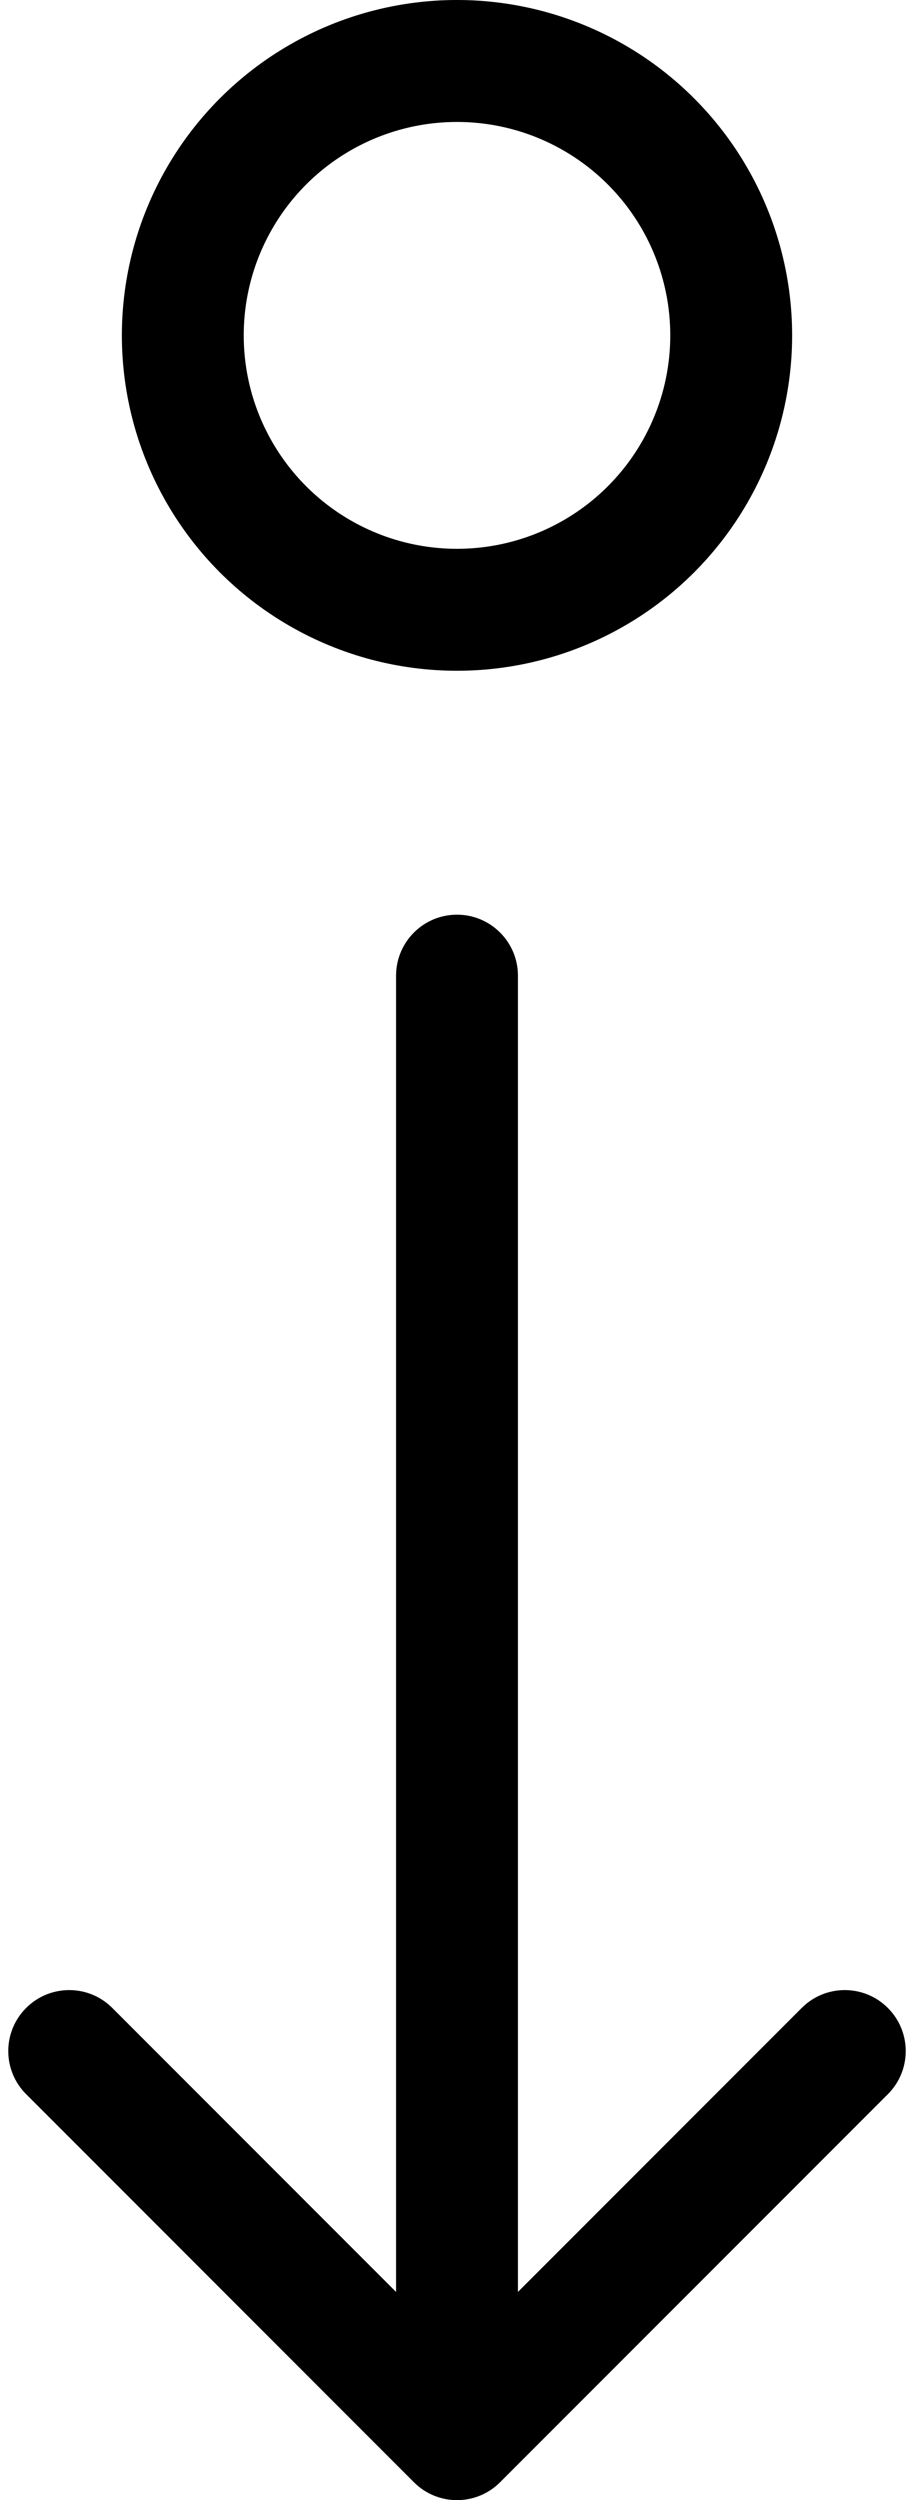
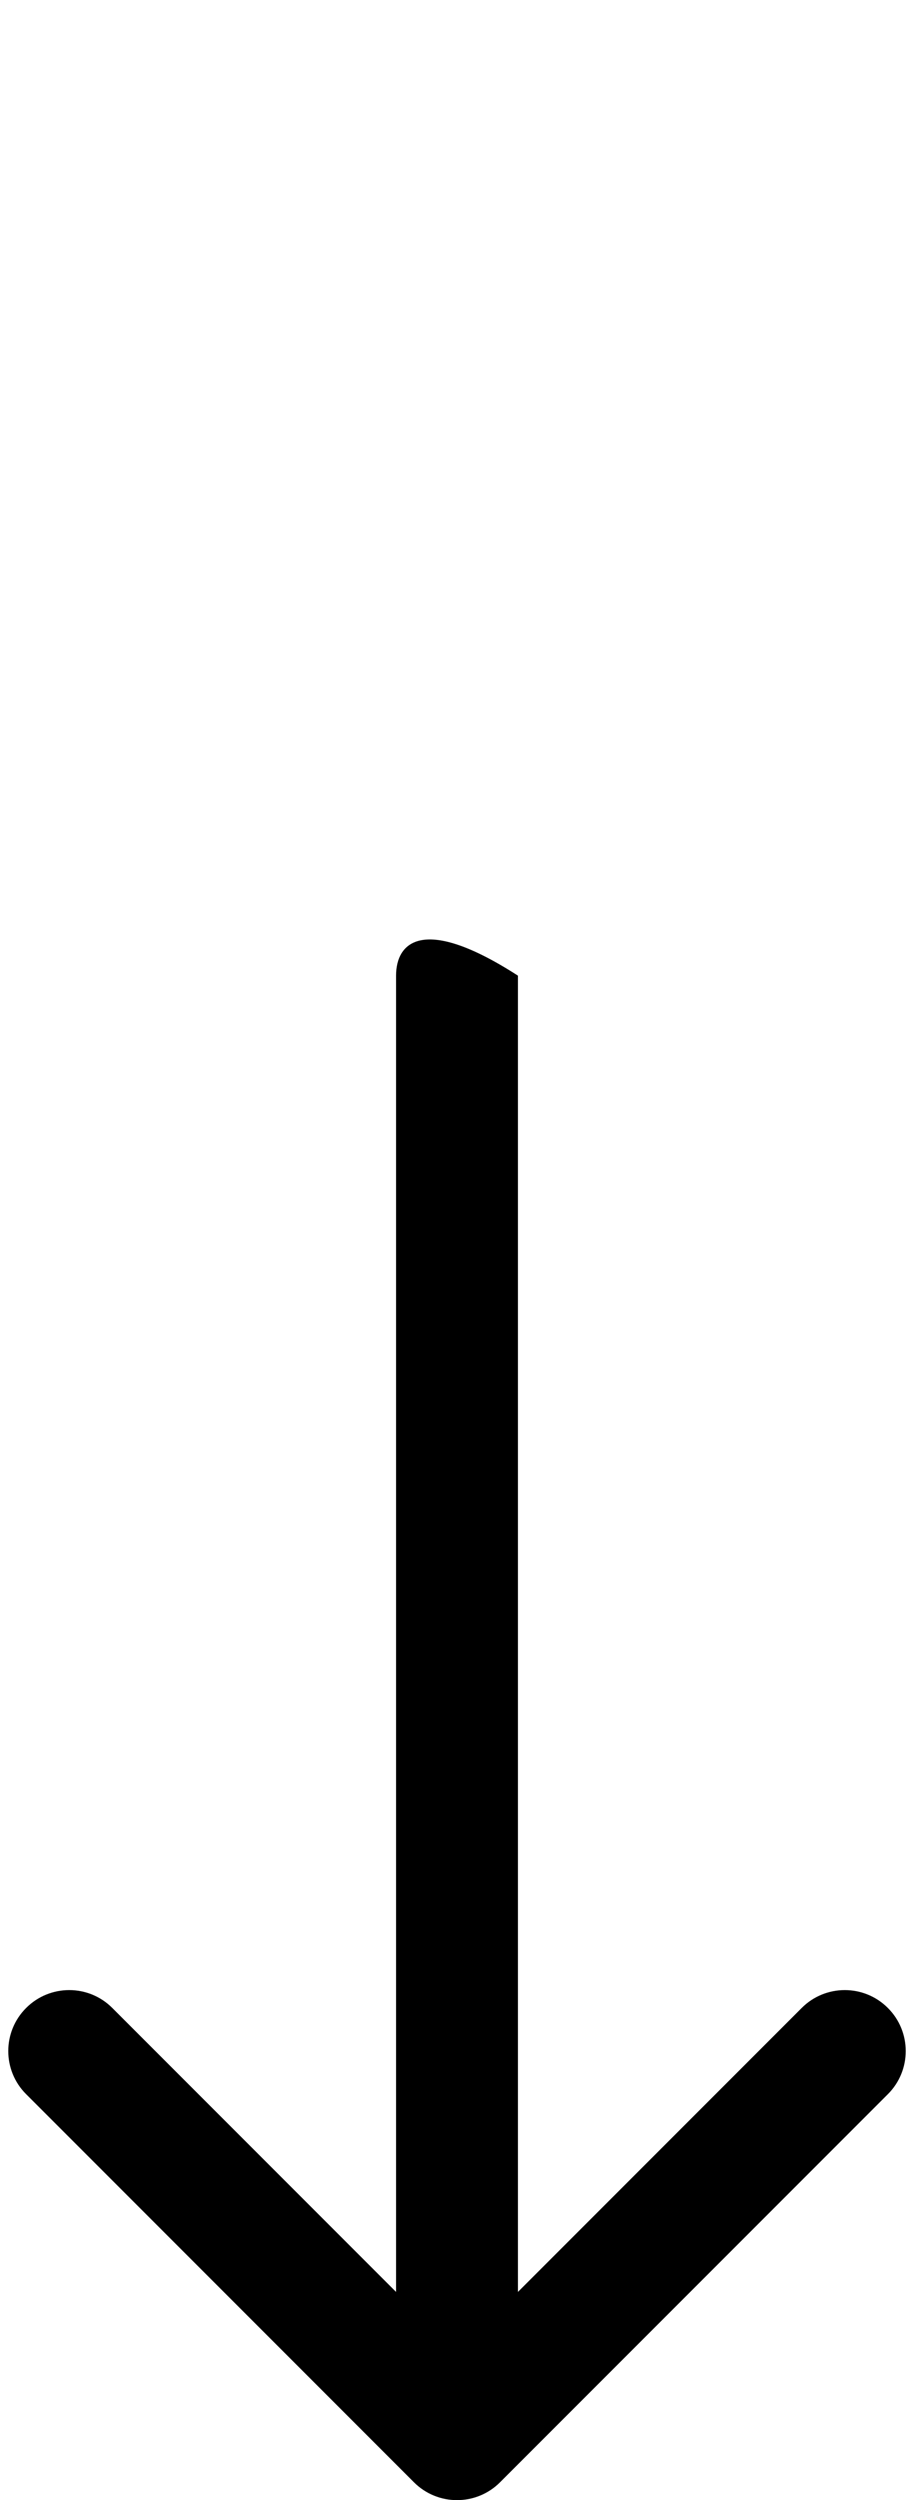
<svg xmlns="http://www.w3.org/2000/svg" width="15" height="41" viewBox="0 0 15 41" fill="none">
-   <circle cx="7.5" cy="5.5" r="4.5" stroke="black" stroke-width="2" />
-   <path d="M8.5 16C8.5 15.448 8.052 15 7.5 15C6.948 15 6.5 15.448 6.5 16L8.5 16ZM6.793 40.707C7.183 41.098 7.817 41.098 8.207 40.707L14.571 34.343C14.962 33.953 14.962 33.319 14.571 32.929C14.181 32.538 13.547 32.538 13.157 32.929L7.5 38.586L1.843 32.929C1.453 32.538 0.819 32.538 0.429 32.929C0.038 33.319 0.038 33.953 0.429 34.343L6.793 40.707ZM6.5 16L6.5 40L8.5 40L8.5 16L6.5 16Z" fill="black" />
+   <path d="M8.5 16C6.948 15 6.5 15.448 6.5 16L8.5 16ZM6.793 40.707C7.183 41.098 7.817 41.098 8.207 40.707L14.571 34.343C14.962 33.953 14.962 33.319 14.571 32.929C14.181 32.538 13.547 32.538 13.157 32.929L7.5 38.586L1.843 32.929C1.453 32.538 0.819 32.538 0.429 32.929C0.038 33.319 0.038 33.953 0.429 34.343L6.793 40.707ZM6.5 16L6.5 40L8.5 40L8.5 16L6.5 16Z" fill="black" />
</svg>